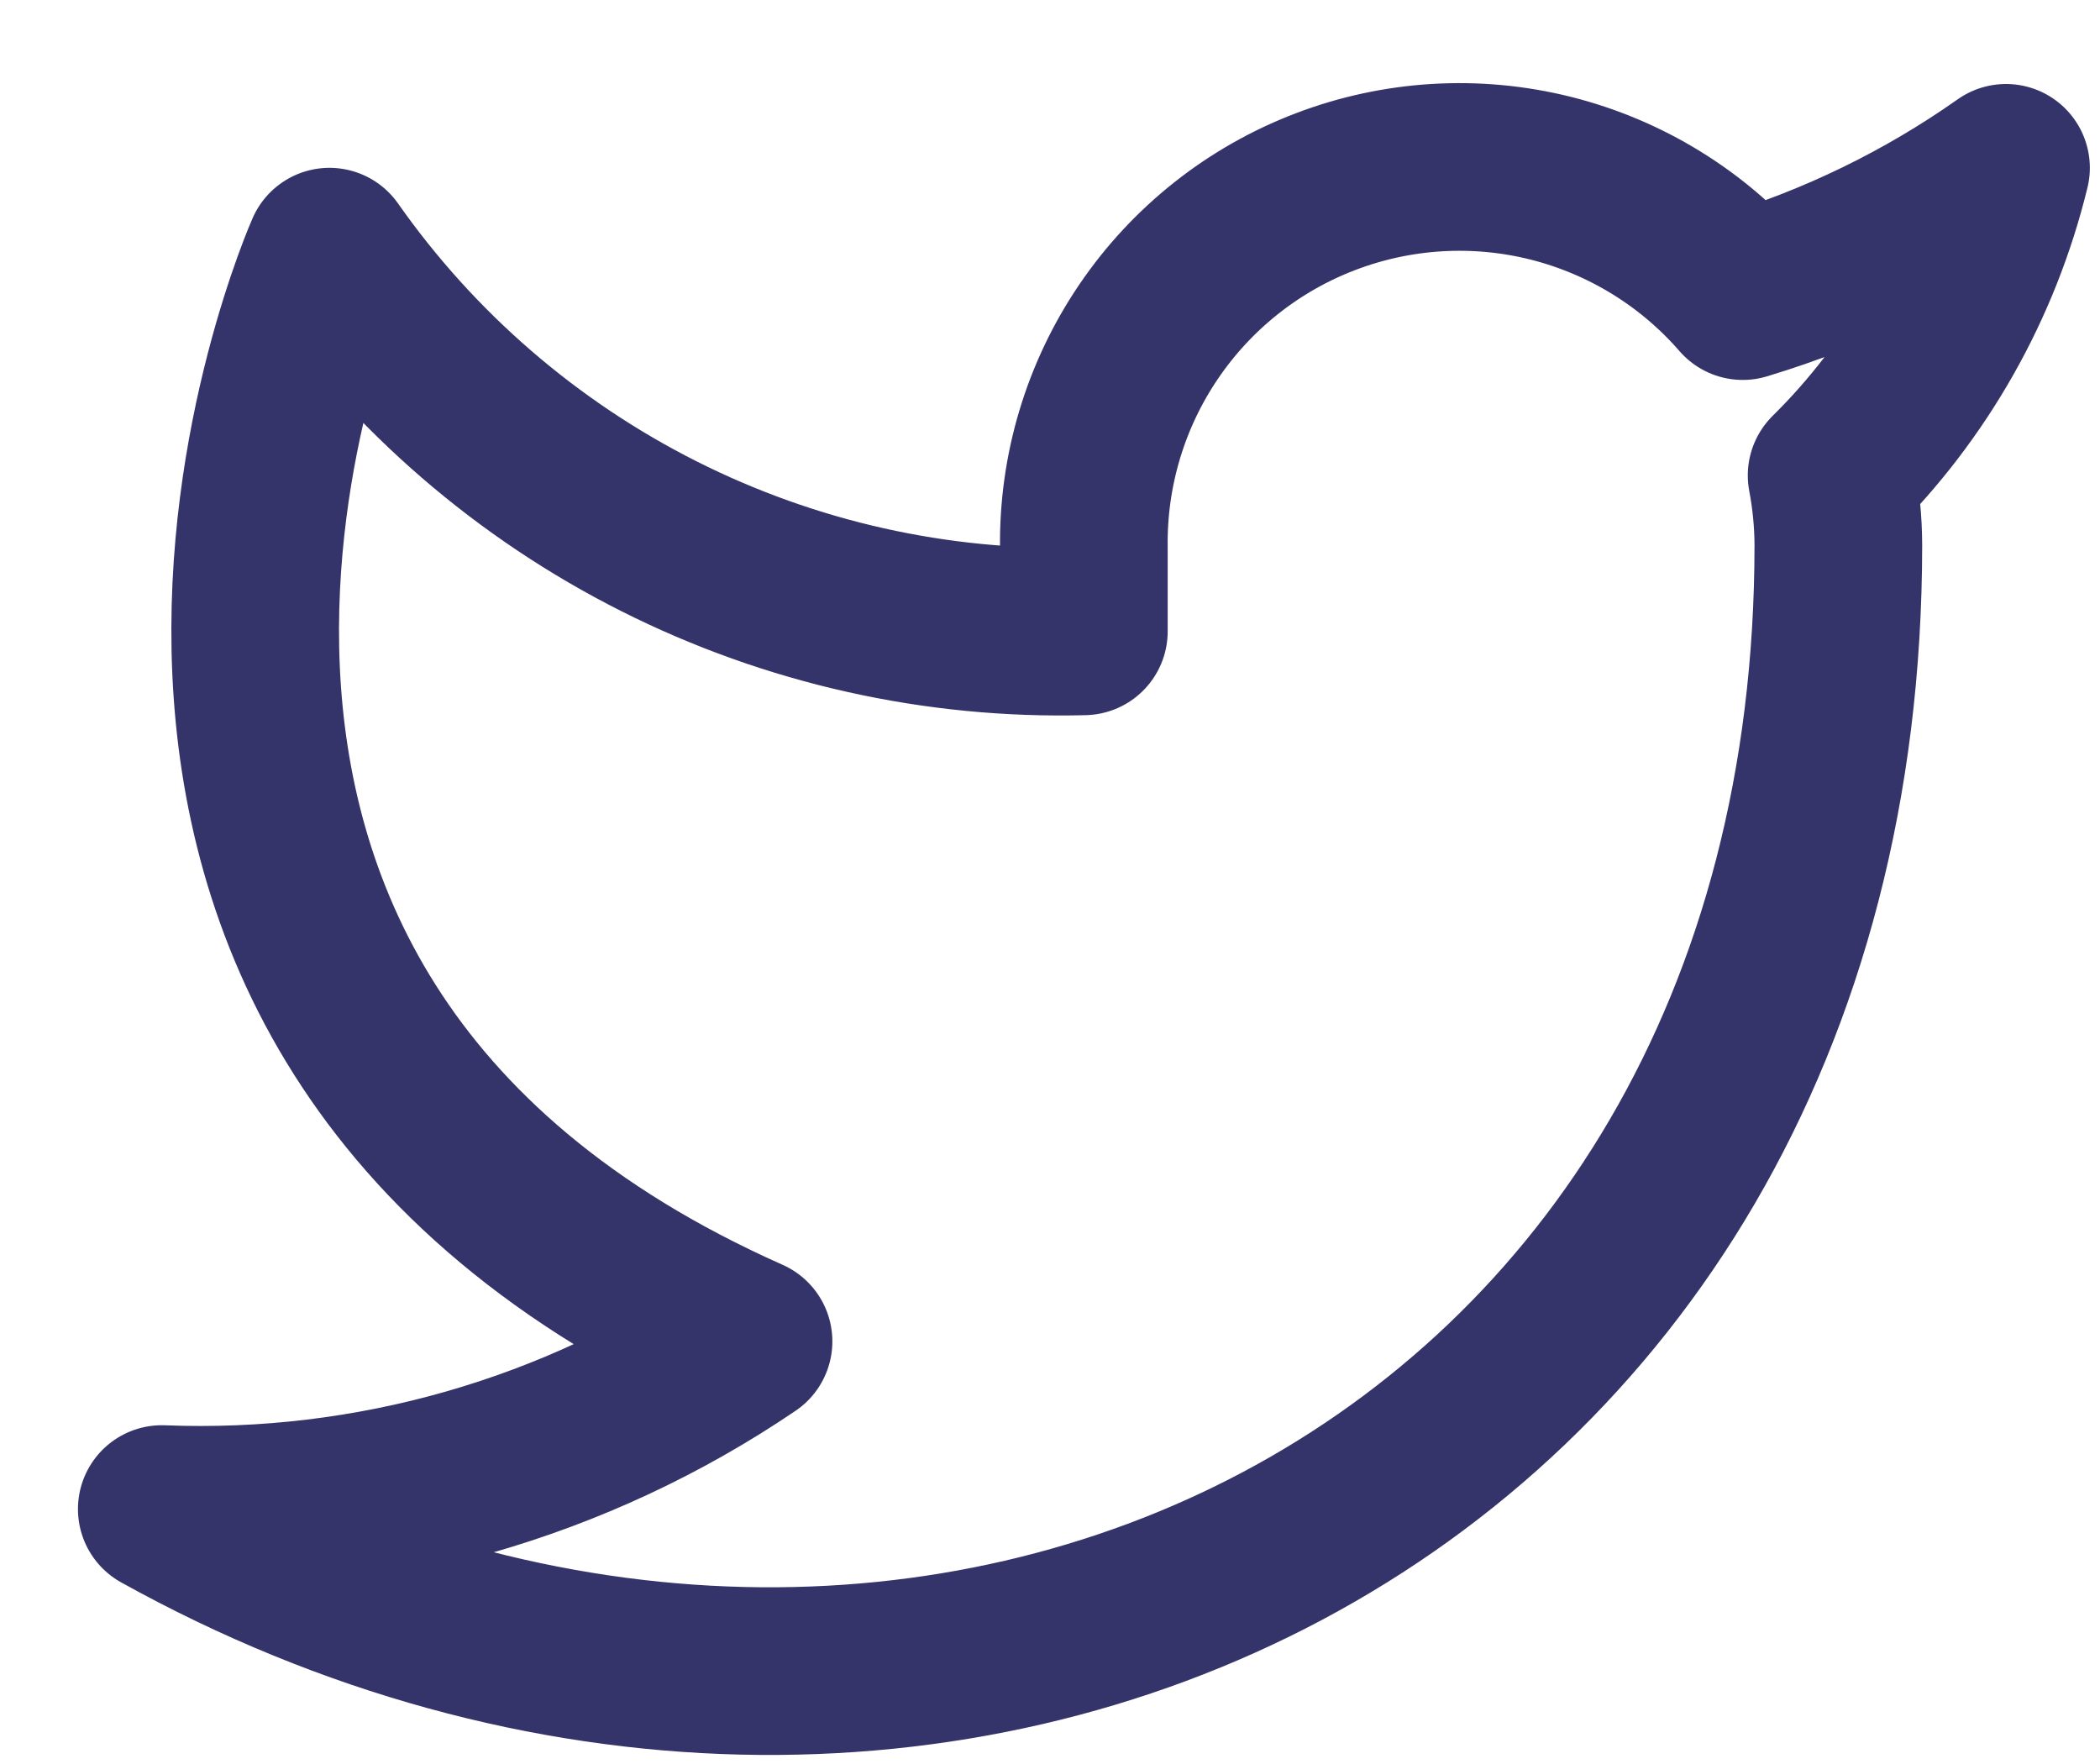
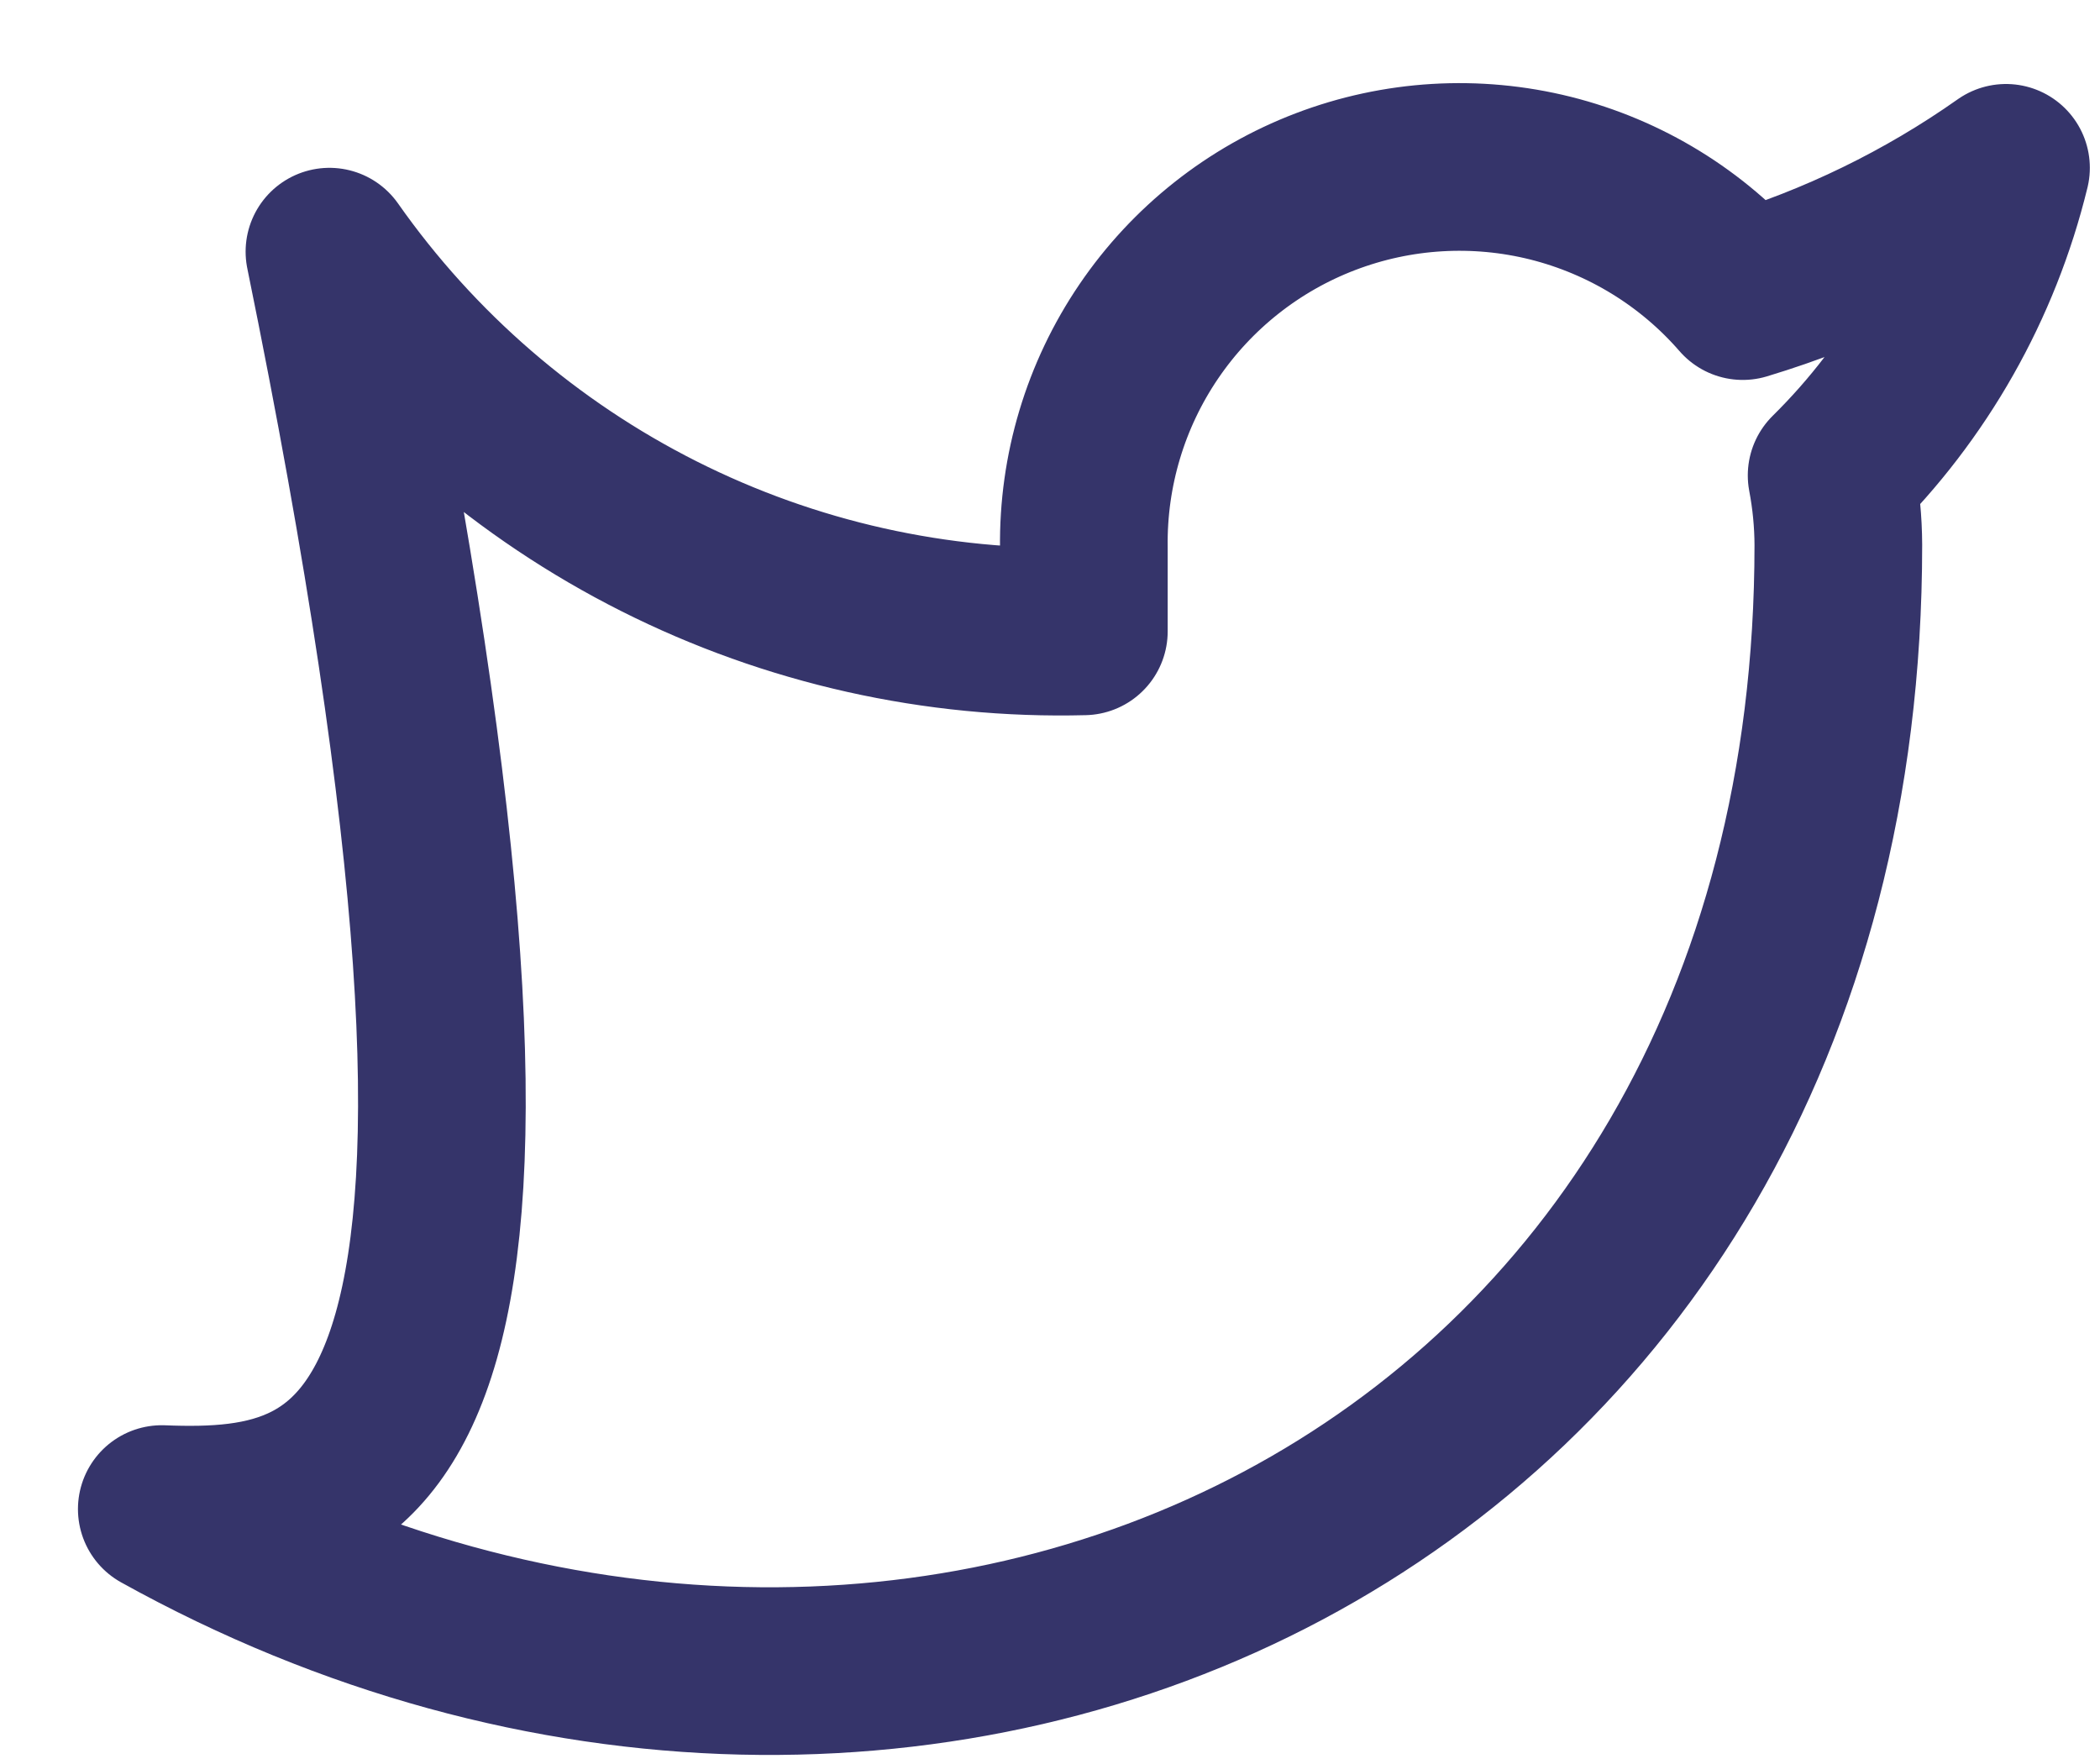
<svg xmlns="http://www.w3.org/2000/svg" width="25" height="21" viewBox="0 0 25 21" fill="none">
-   <path d="M23.881 1.998C22.925 2.672 21.867 3.187 20.747 3.525C20.146 2.833 19.347 2.344 18.459 2.121C17.57 1.899 16.635 1.955 15.779 2.282C14.924 2.608 14.189 3.19 13.675 3.947C13.16 4.705 12.891 5.603 12.903 6.518V7.516C11.149 7.562 9.412 7.173 7.845 6.384C6.278 5.595 4.93 4.431 3.922 2.996C3.922 2.996 -0.07 11.977 8.911 15.969C6.856 17.364 4.408 18.063 1.926 17.965C10.907 22.954 21.885 17.965 21.885 6.488C21.884 6.21 21.857 5.933 21.805 5.66C22.823 4.656 23.542 3.388 23.881 1.998V1.998Z" stroke="#35346A" stroke-width="1.996" stroke-linecap="round" stroke-linejoin="round" />
+   <path d="M23.881 1.998C22.925 2.672 21.867 3.187 20.747 3.525C20.146 2.833 19.347 2.344 18.459 2.121C17.57 1.899 16.635 1.955 15.779 2.282C14.924 2.608 14.189 3.19 13.675 3.947C13.16 4.705 12.891 5.603 12.903 6.518V7.516C11.149 7.562 9.412 7.173 7.845 6.384C6.278 5.595 4.93 4.431 3.922 2.996C6.856 17.364 4.408 18.063 1.926 17.965C10.907 22.954 21.885 17.965 21.885 6.488C21.884 6.21 21.857 5.933 21.805 5.66C22.823 4.656 23.542 3.388 23.881 1.998V1.998Z" stroke="#35346A" stroke-width="1.996" stroke-linecap="round" stroke-linejoin="round" />
</svg>